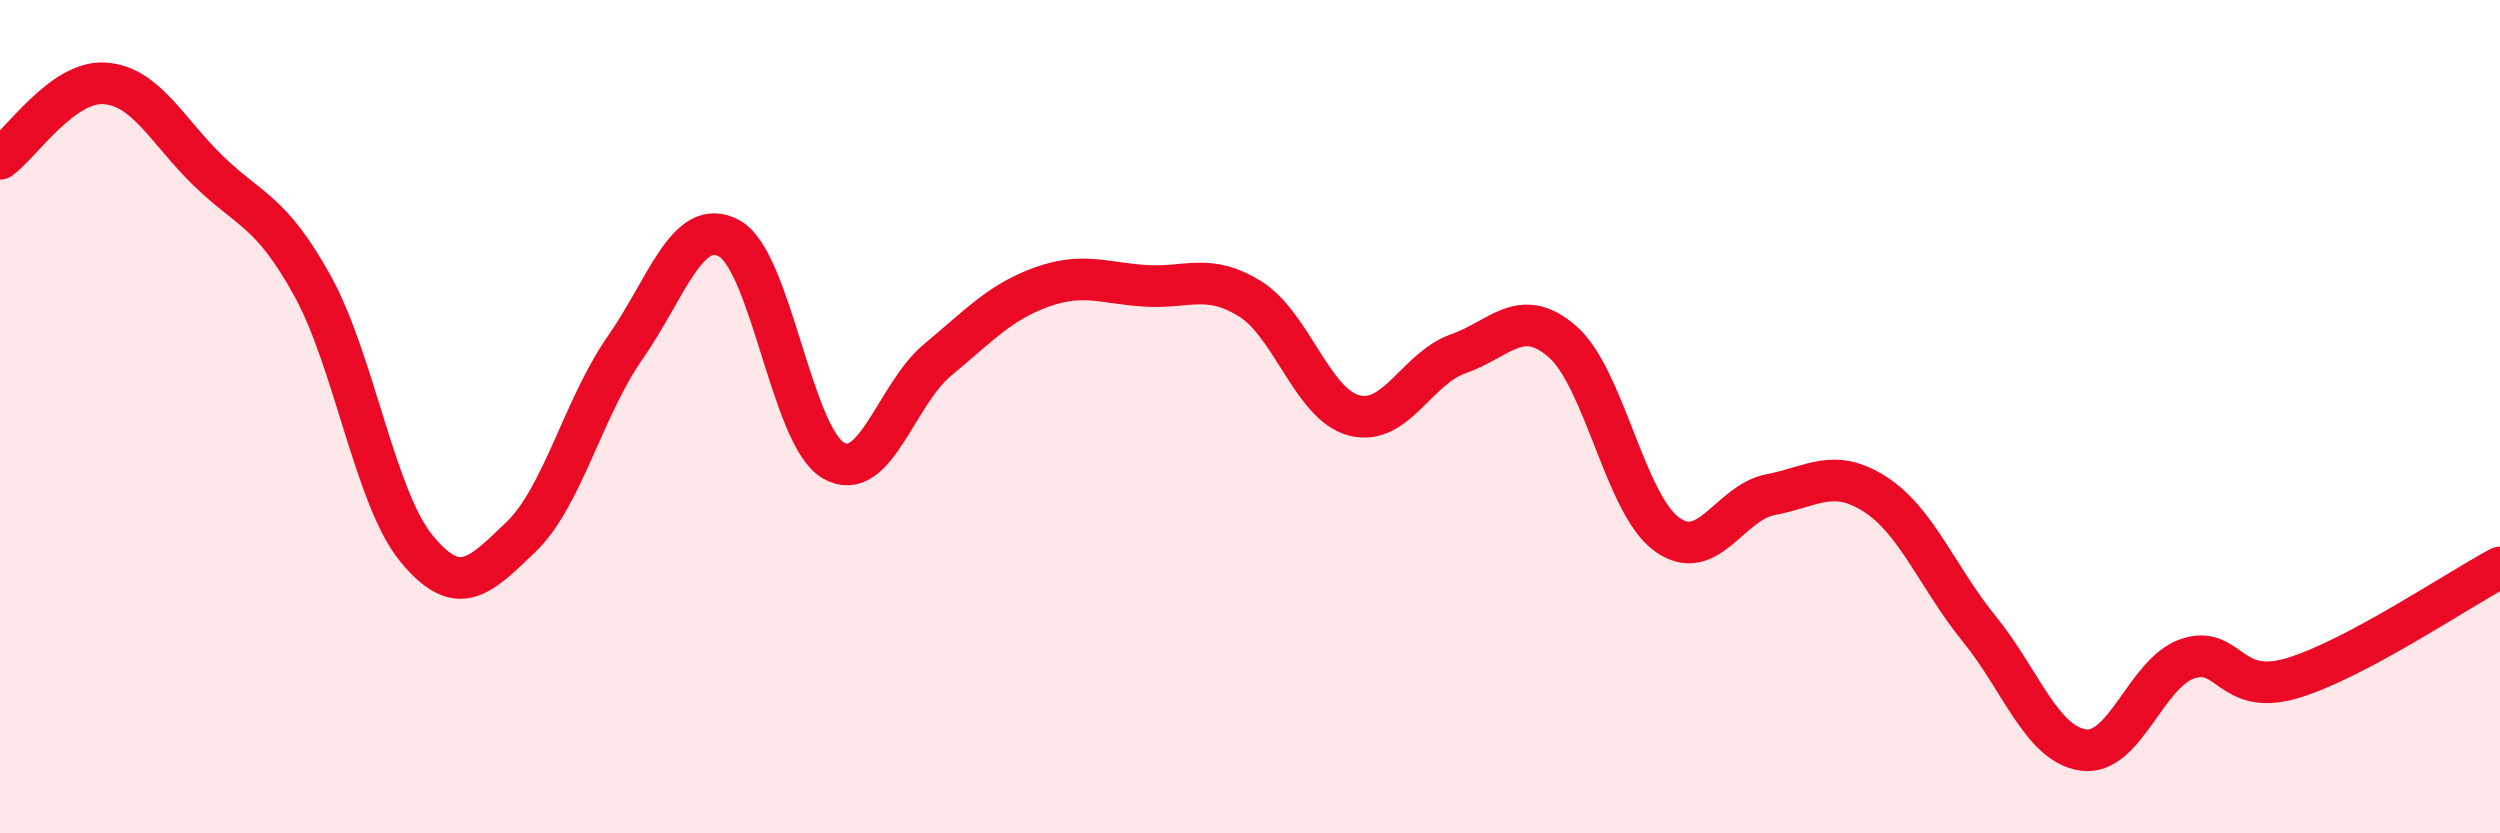
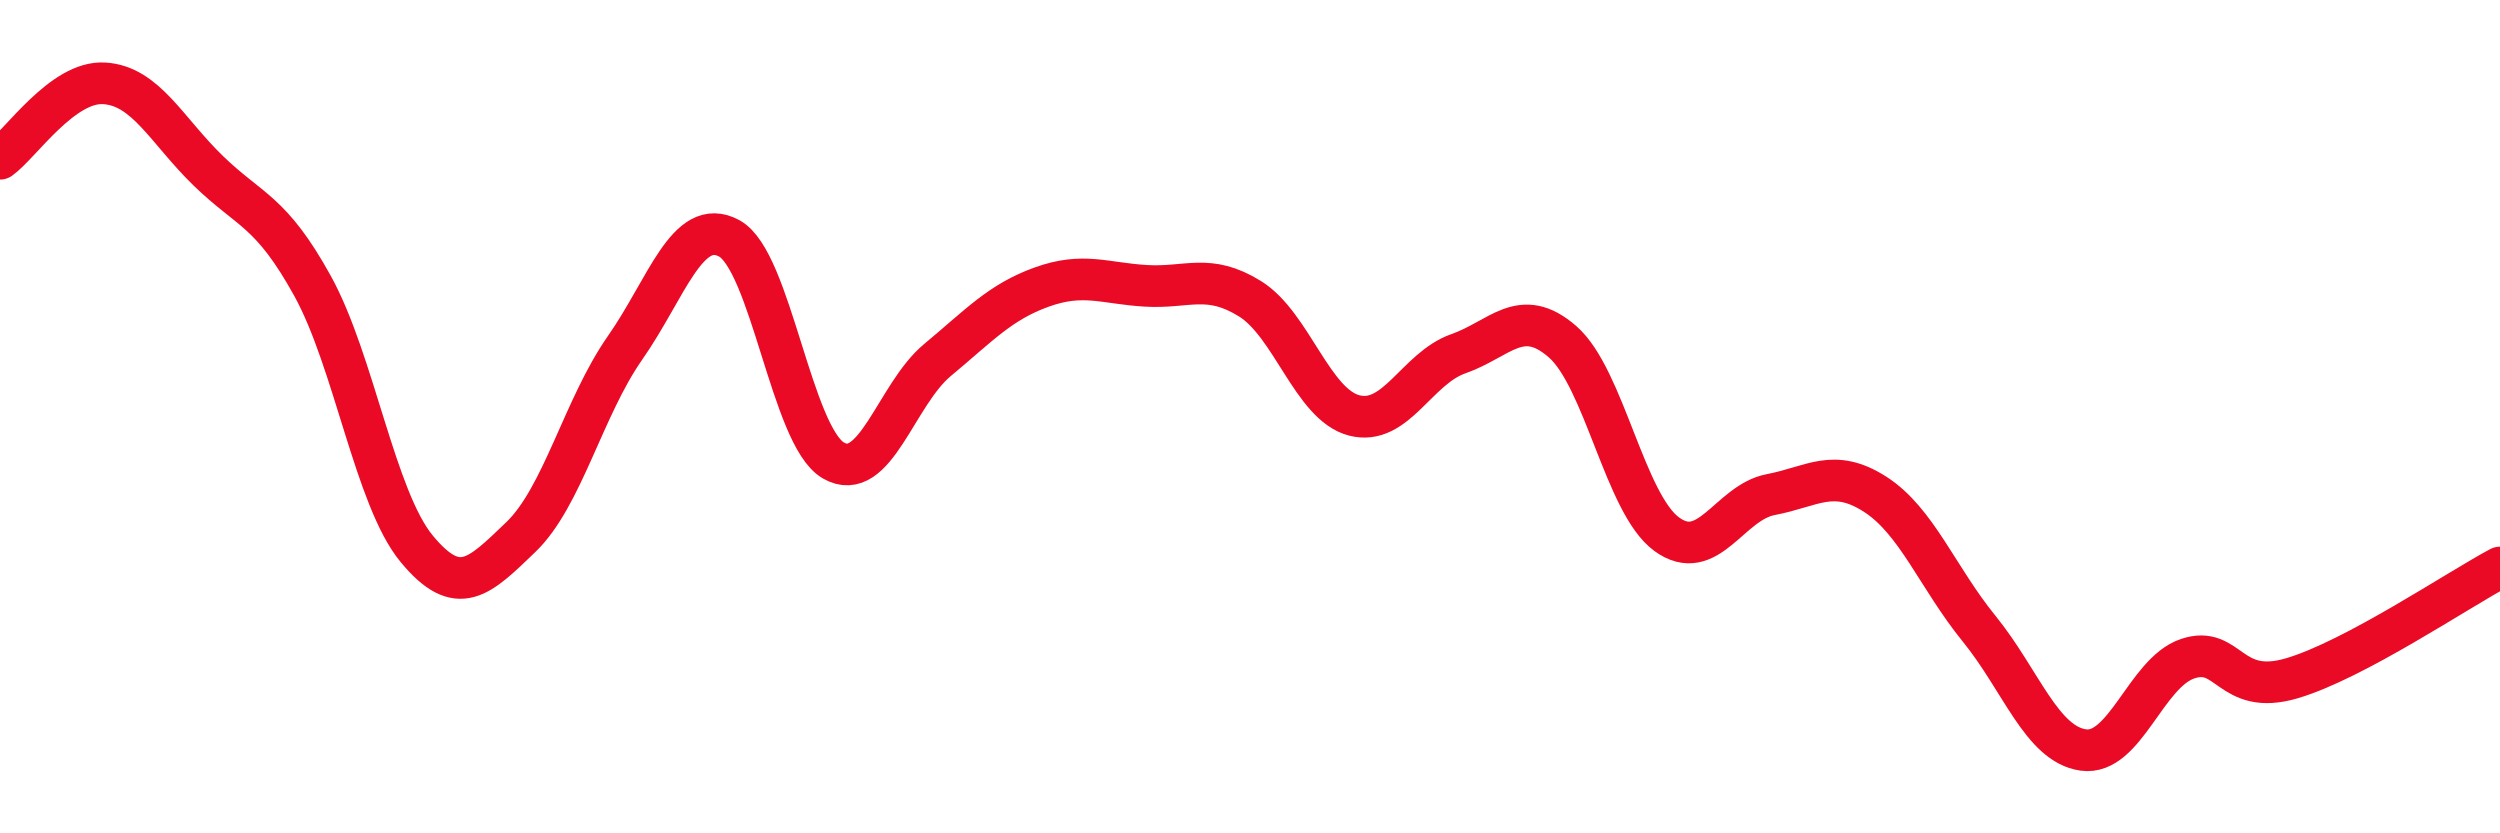
<svg xmlns="http://www.w3.org/2000/svg" width="60" height="20" viewBox="0 0 60 20">
-   <path d="M 0,3.81 C 0.5,3.45 1.5,1.94 2.5,2 C 3.5,2.06 4,3.13 5,4.1 C 6,5.07 6.5,5.05 7.5,6.86 C 8.5,8.67 9,11.96 10,13.17 C 11,14.38 11.5,13.85 12.5,12.89 C 13.5,11.93 14,9.78 15,8.35 C 16,6.92 16.5,5.18 17.5,5.72 C 18.5,6.26 19,10.47 20,11.05 C 21,11.63 21.5,9.47 22.5,8.64 C 23.5,7.81 24,7.25 25,6.89 C 26,6.53 26.5,6.8 27.5,6.86 C 28.5,6.92 29,6.55 30,7.17 C 31,7.79 31.5,9.71 32.5,9.97 C 33.5,10.23 34,8.84 35,8.49 C 36,8.14 36.5,7.33 37.5,8.2 C 38.5,9.07 39,12.09 40,12.82 C 41,13.55 41.5,12.06 42.5,11.87 C 43.5,11.68 44,11.22 45,11.86 C 46,12.5 46.5,13.86 47.5,15.09 C 48.5,16.32 49,17.86 50,18 C 51,18.14 51.5,16.15 52.5,15.81 C 53.5,15.47 53.5,16.72 55,16.28 C 56.5,15.84 59,14.15 60,13.62L60 20L0 20Z" fill="#EB0A25" opacity="0.1" stroke-linecap="round" stroke-linejoin="round" />
  <path d="M 0,3.81 C 0.5,3.45 1.5,1.94 2.5,2 C 3.5,2.06 4,3.13 5,4.1 C 6,5.07 6.5,5.05 7.5,6.86 C 8.5,8.67 9,11.96 10,13.17 C 11,14.38 11.5,13.85 12.5,12.89 C 13.5,11.93 14,9.78 15,8.35 C 16,6.92 16.5,5.18 17.5,5.72 C 18.5,6.26 19,10.47 20,11.05 C 21,11.63 21.5,9.47 22.5,8.64 C 23.5,7.81 24,7.25 25,6.89 C 26,6.53 26.5,6.8 27.5,6.86 C 28.5,6.92 29,6.55 30,7.17 C 31,7.79 31.5,9.71 32.5,9.97 C 33.5,10.23 34,8.84 35,8.49 C 36,8.14 36.5,7.33 37.5,8.2 C 38.5,9.07 39,12.09 40,12.82 C 41,13.55 41.5,12.06 42.5,11.87 C 43.5,11.68 44,11.22 45,11.86 C 46,12.5 46.5,13.86 47.5,15.09 C 48.5,16.32 49,17.86 50,18 C 51,18.14 51.5,16.15 52.5,15.81 C 53.5,15.47 53.5,16.72 55,16.28 C 56.5,15.84 59,14.15 60,13.62" stroke="#EB0A25" stroke-width="1" fill="none" stroke-linecap="round" stroke-linejoin="round" />
</svg>